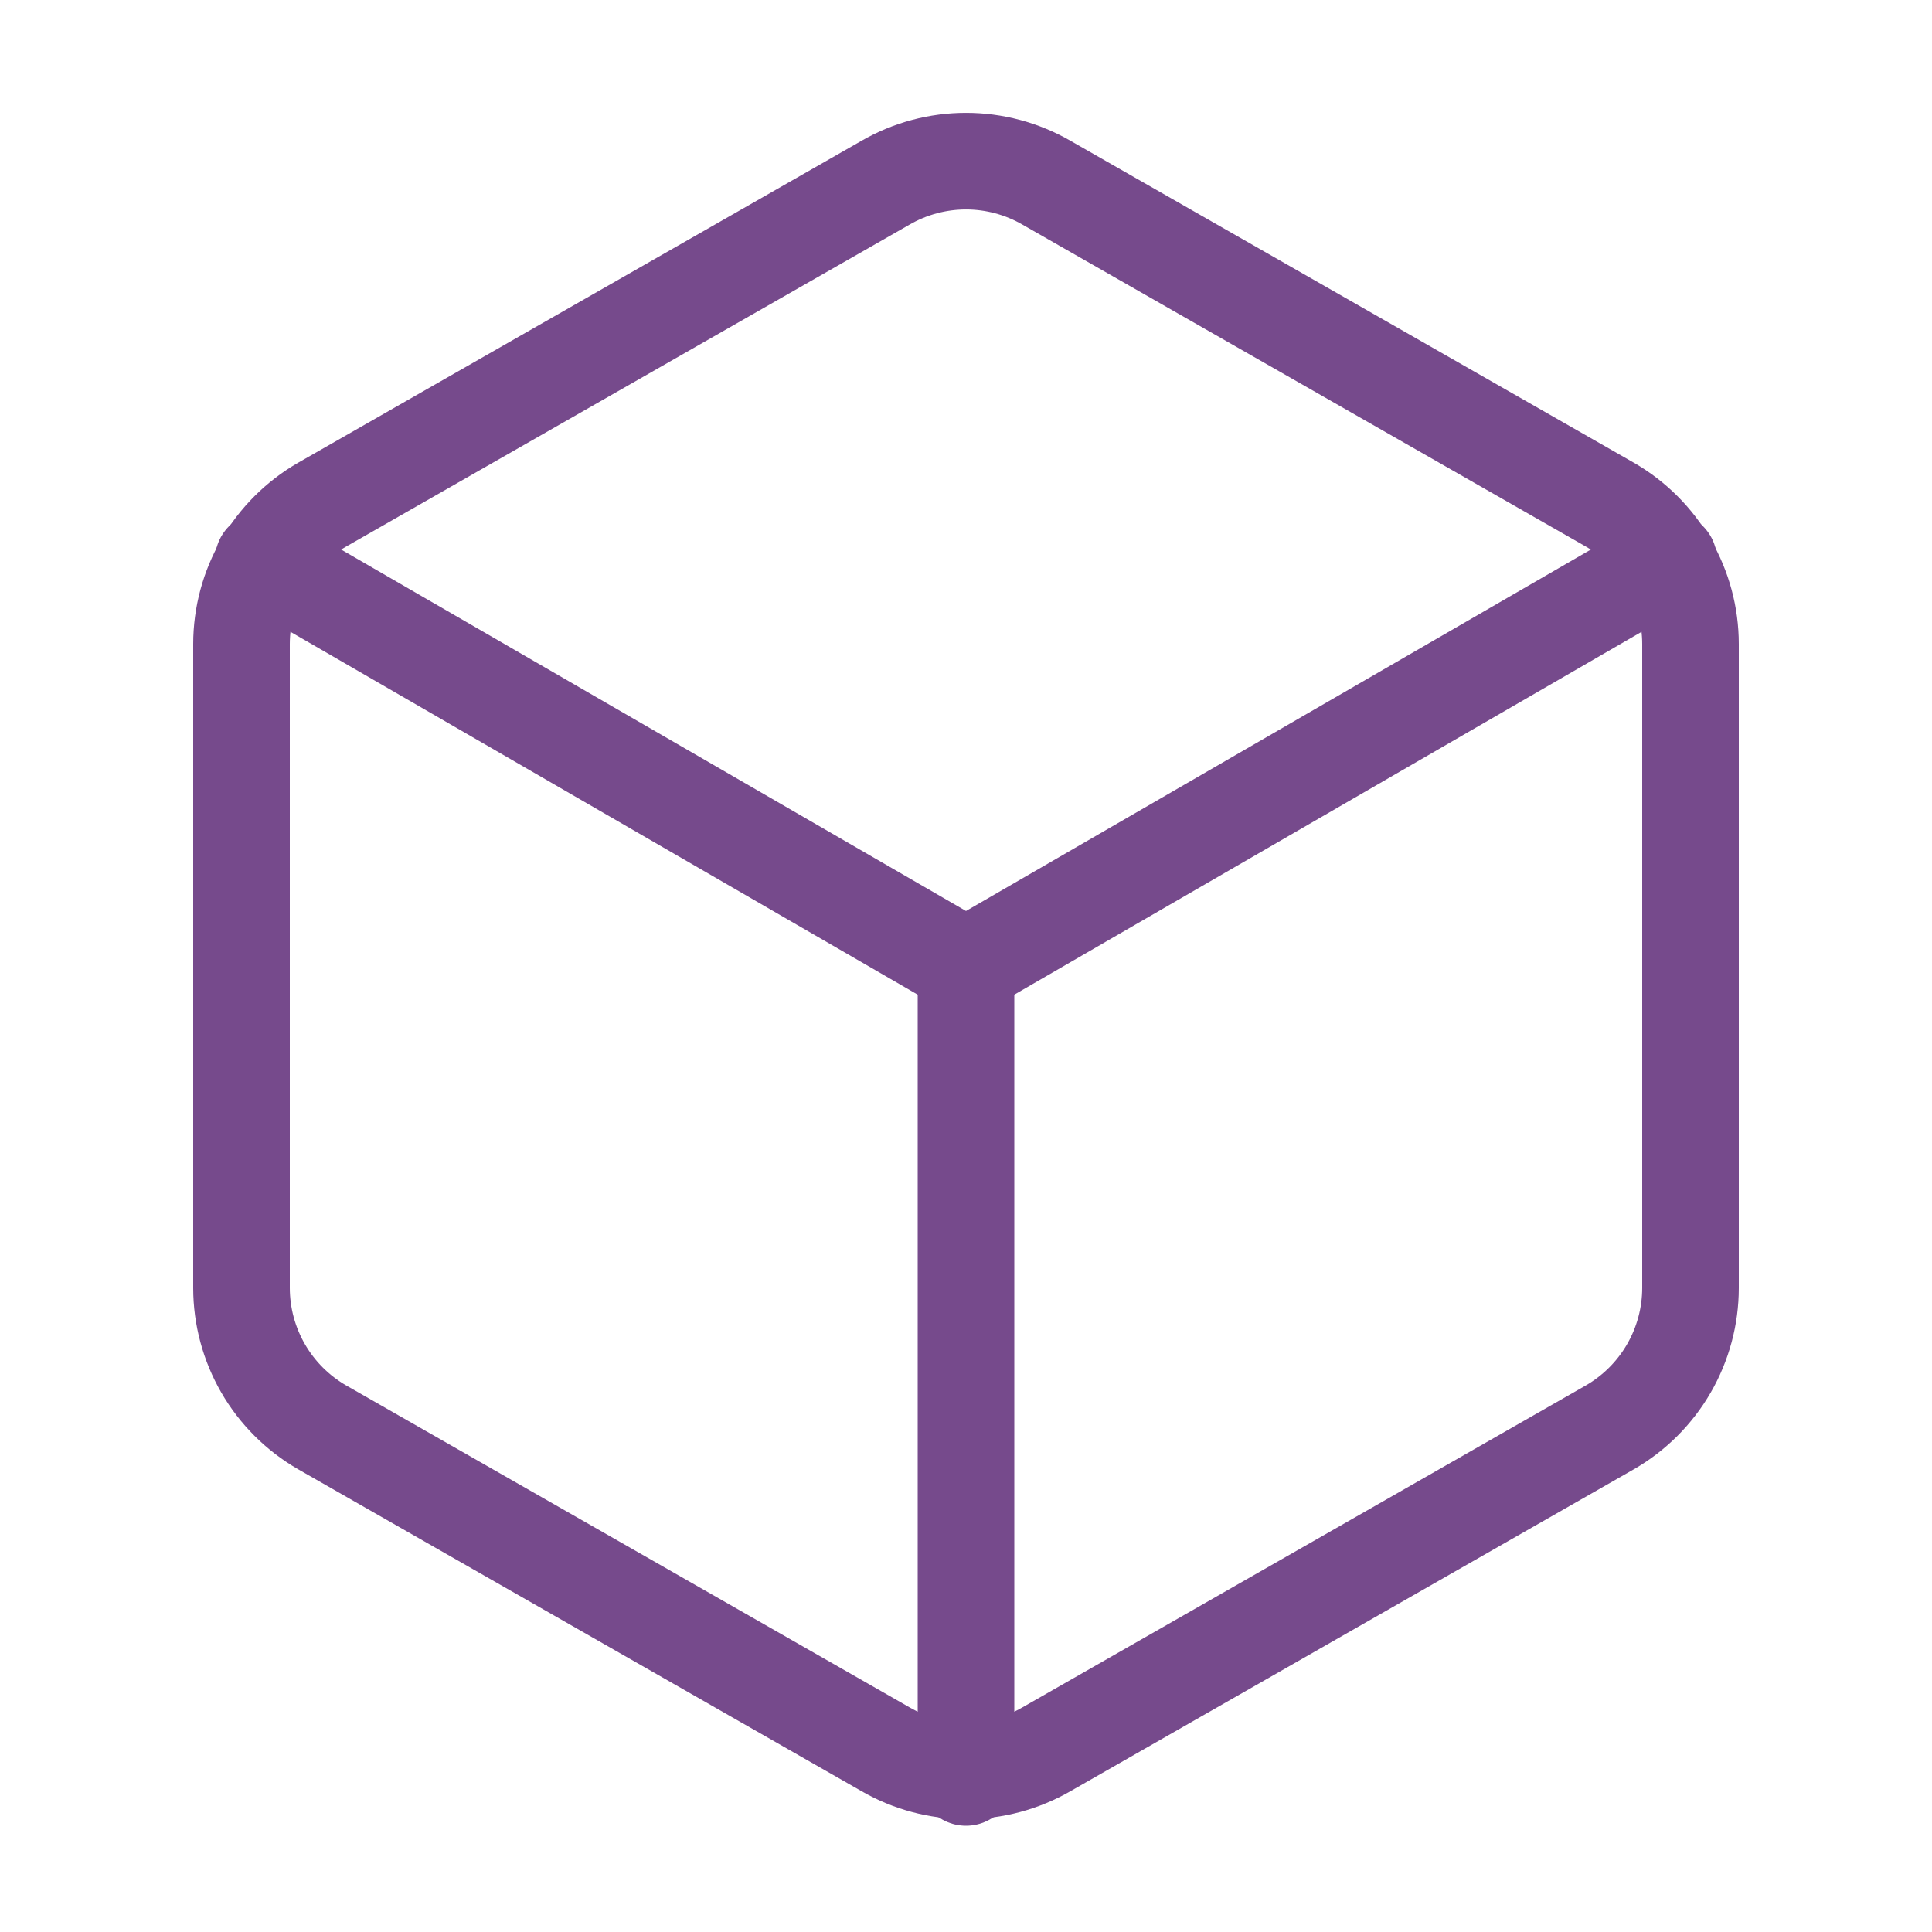
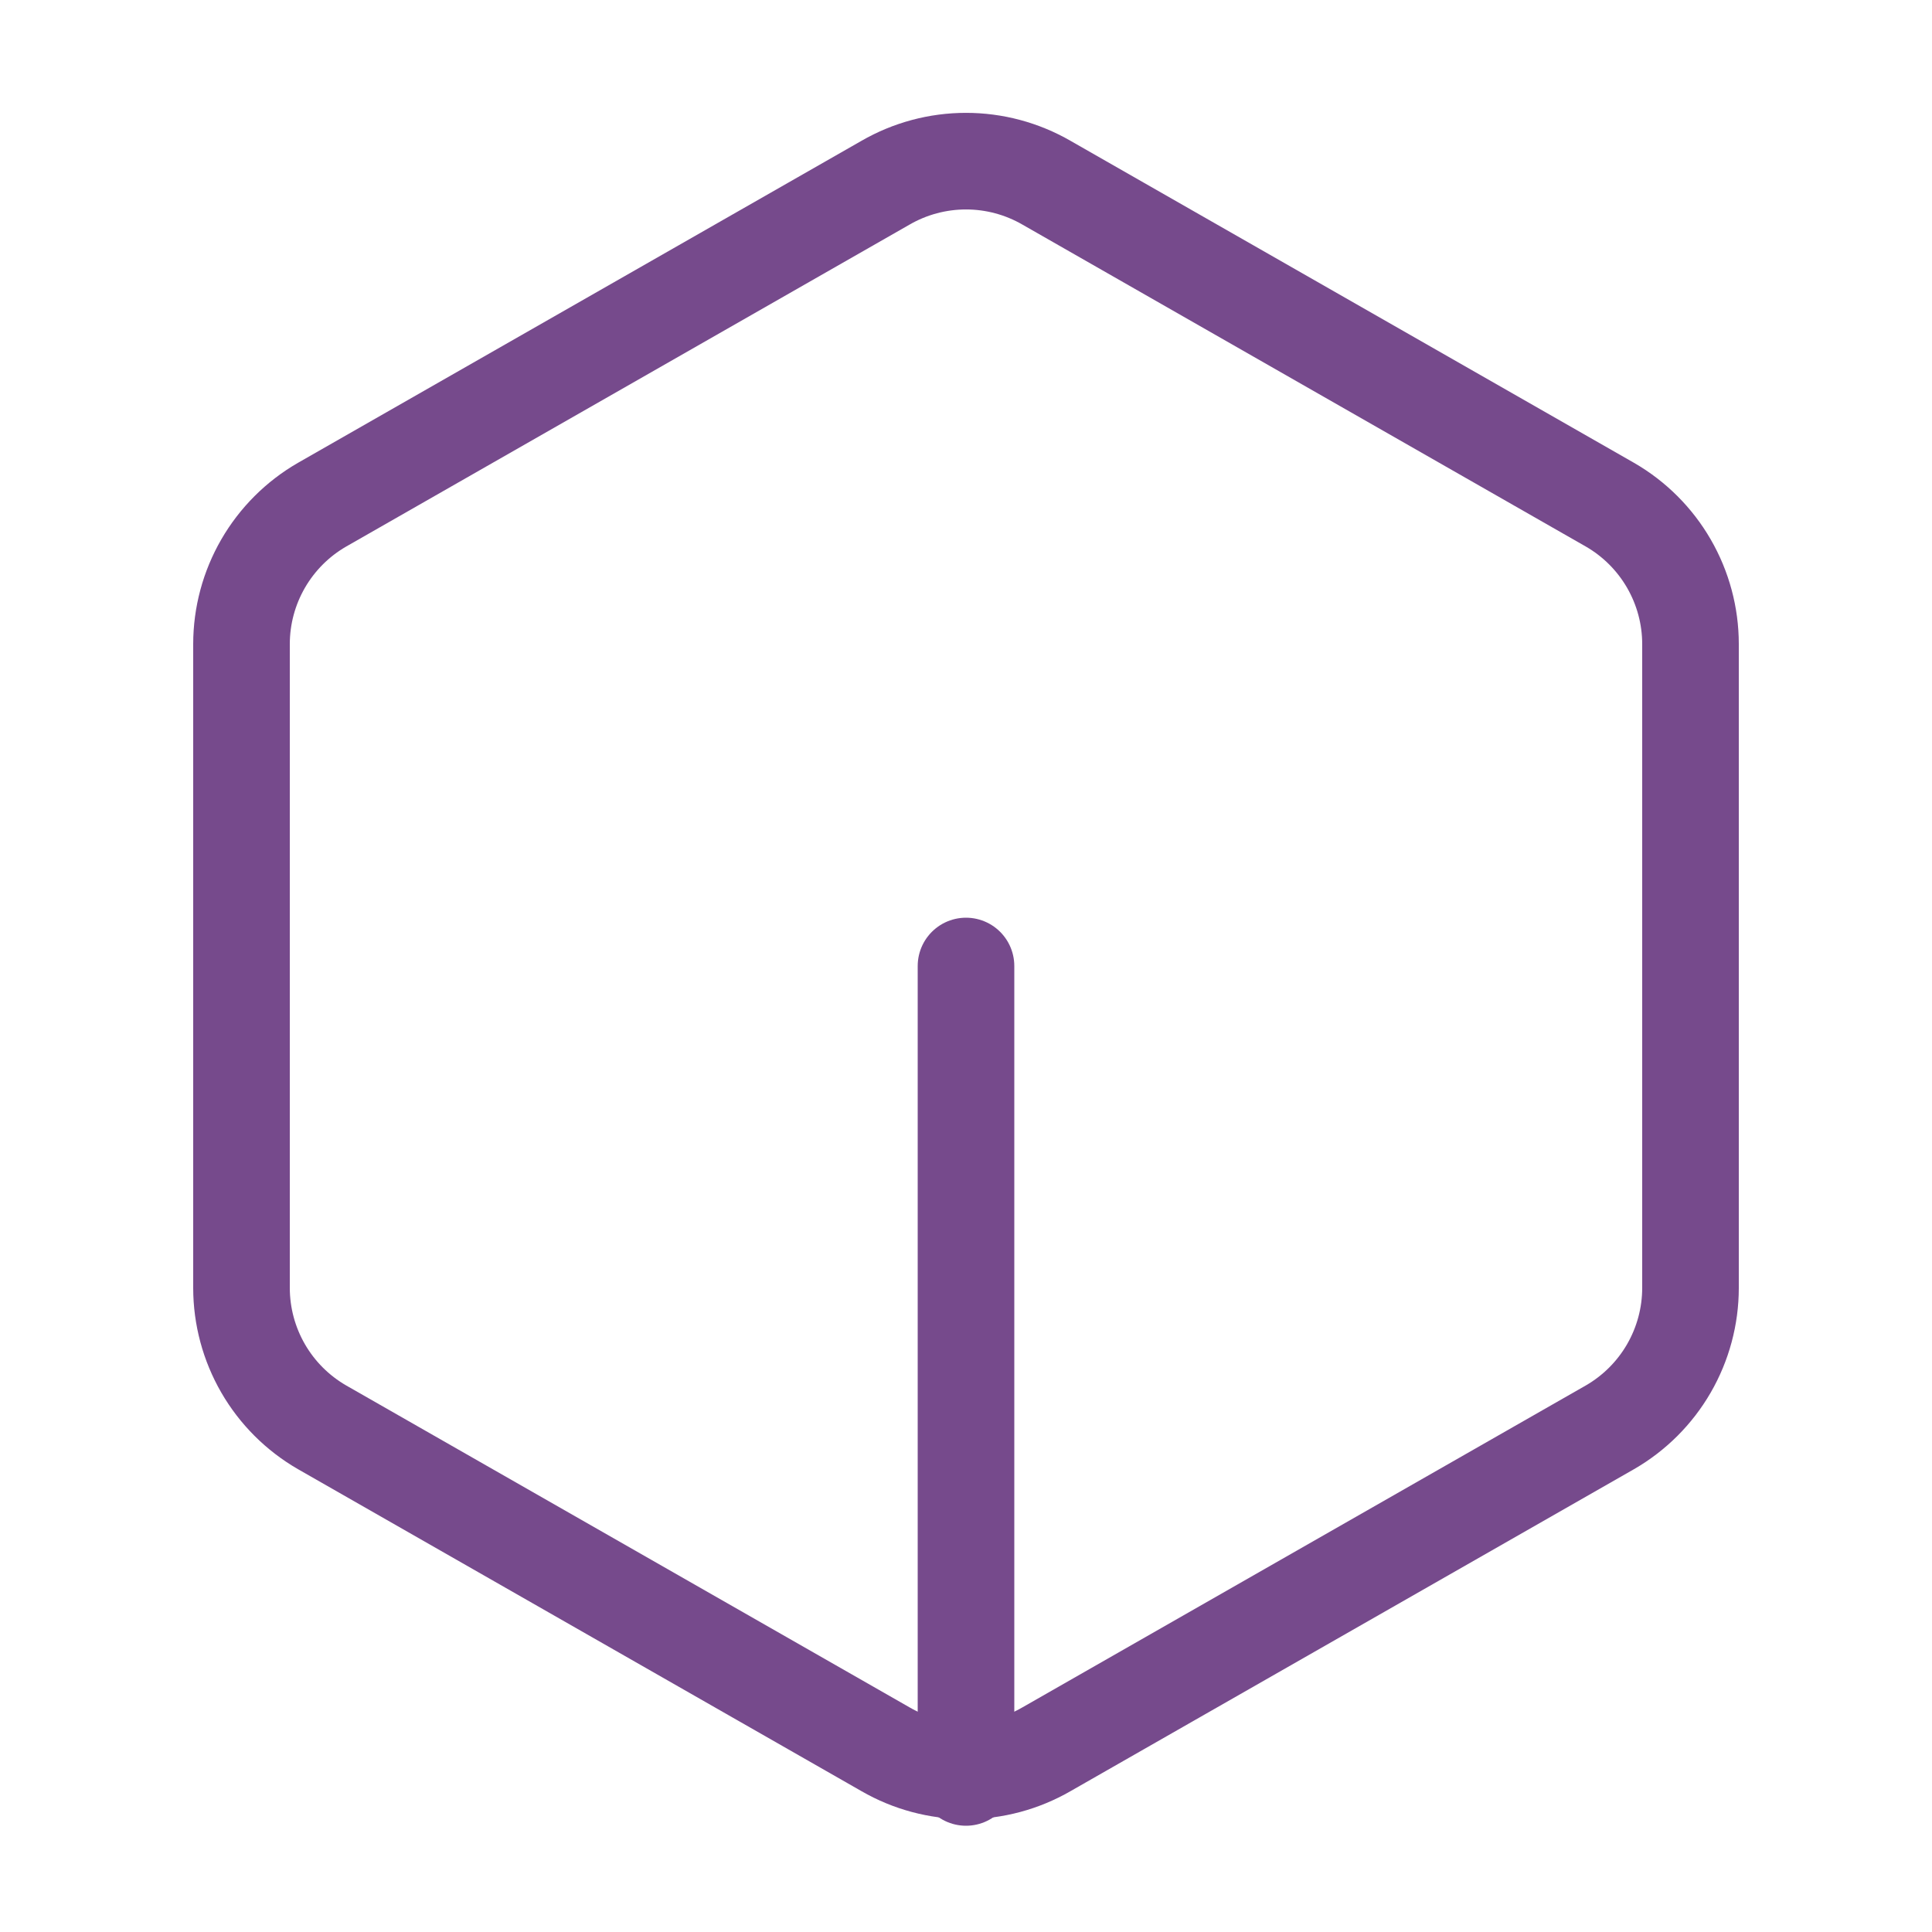
<svg xmlns="http://www.w3.org/2000/svg" width="80" height="80" viewBox="0 0 80 80" fill="none">
  <path d="M70 53.333V26.666C69.999 25.497 69.69 24.349 69.105 23.337C68.52 22.325 67.679 21.484 66.667 20.9L43.333 7.566C42.32 6.981 41.17 6.673 40 6.673C38.83 6.673 37.68 6.981 36.667 7.566L13.333 20.9C12.321 21.484 11.48 22.325 10.895 23.337C10.31 24.349 10.001 25.497 10 26.666V53.333C10.001 54.502 10.31 55.65 10.895 56.663C11.48 57.675 12.321 58.515 13.333 59.1L36.667 72.433C37.68 73.018 38.83 73.326 40 73.326C41.17 73.326 42.32 73.018 43.333 72.433L66.667 59.1C67.679 58.515 68.52 57.675 69.105 56.663C69.69 55.65 69.999 54.502 70 53.333Z" stroke="#764A8C" stroke-width="4" stroke-linecap="round" stroke-linejoin="round" />
-   <path d="M10.9 23.2L40 40.033L69.1 23.2" stroke="#764A8C" stroke-width="4" stroke-linecap="round" stroke-linejoin="round" />
  <path d="M40 73.6V40" stroke="#764A8C" stroke-width="4" stroke-linecap="round" stroke-linejoin="round" />
</svg>